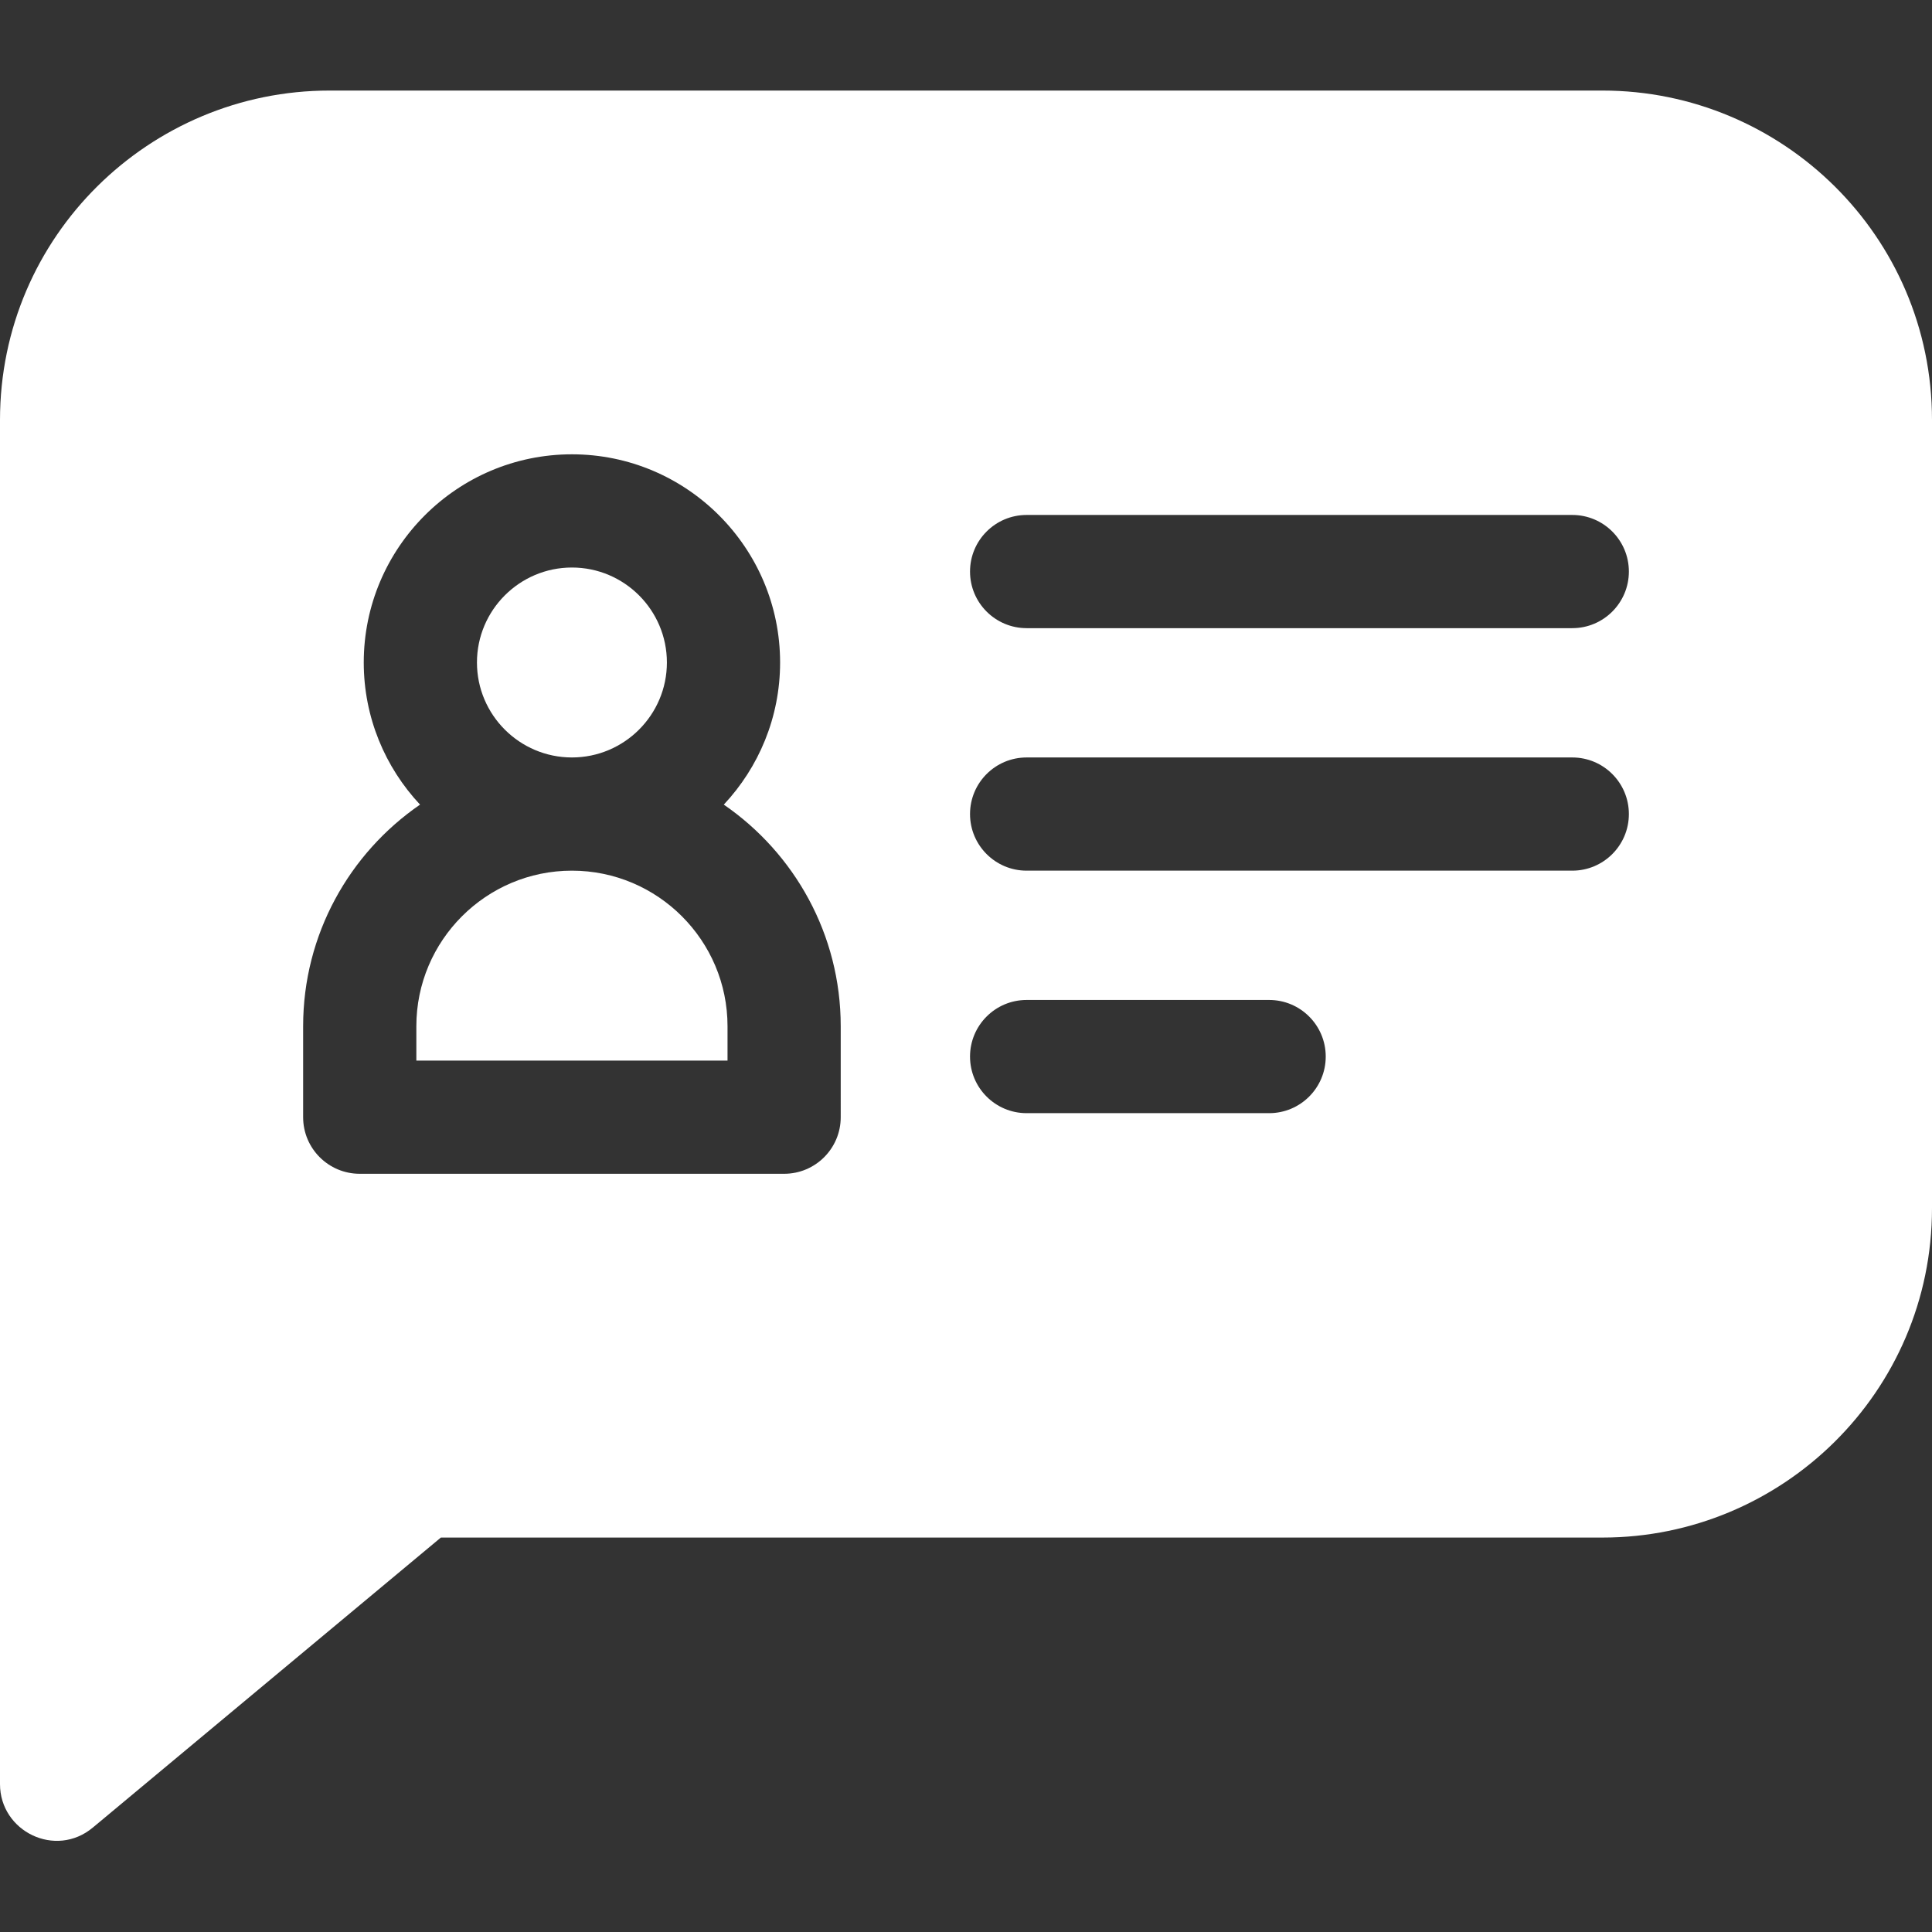
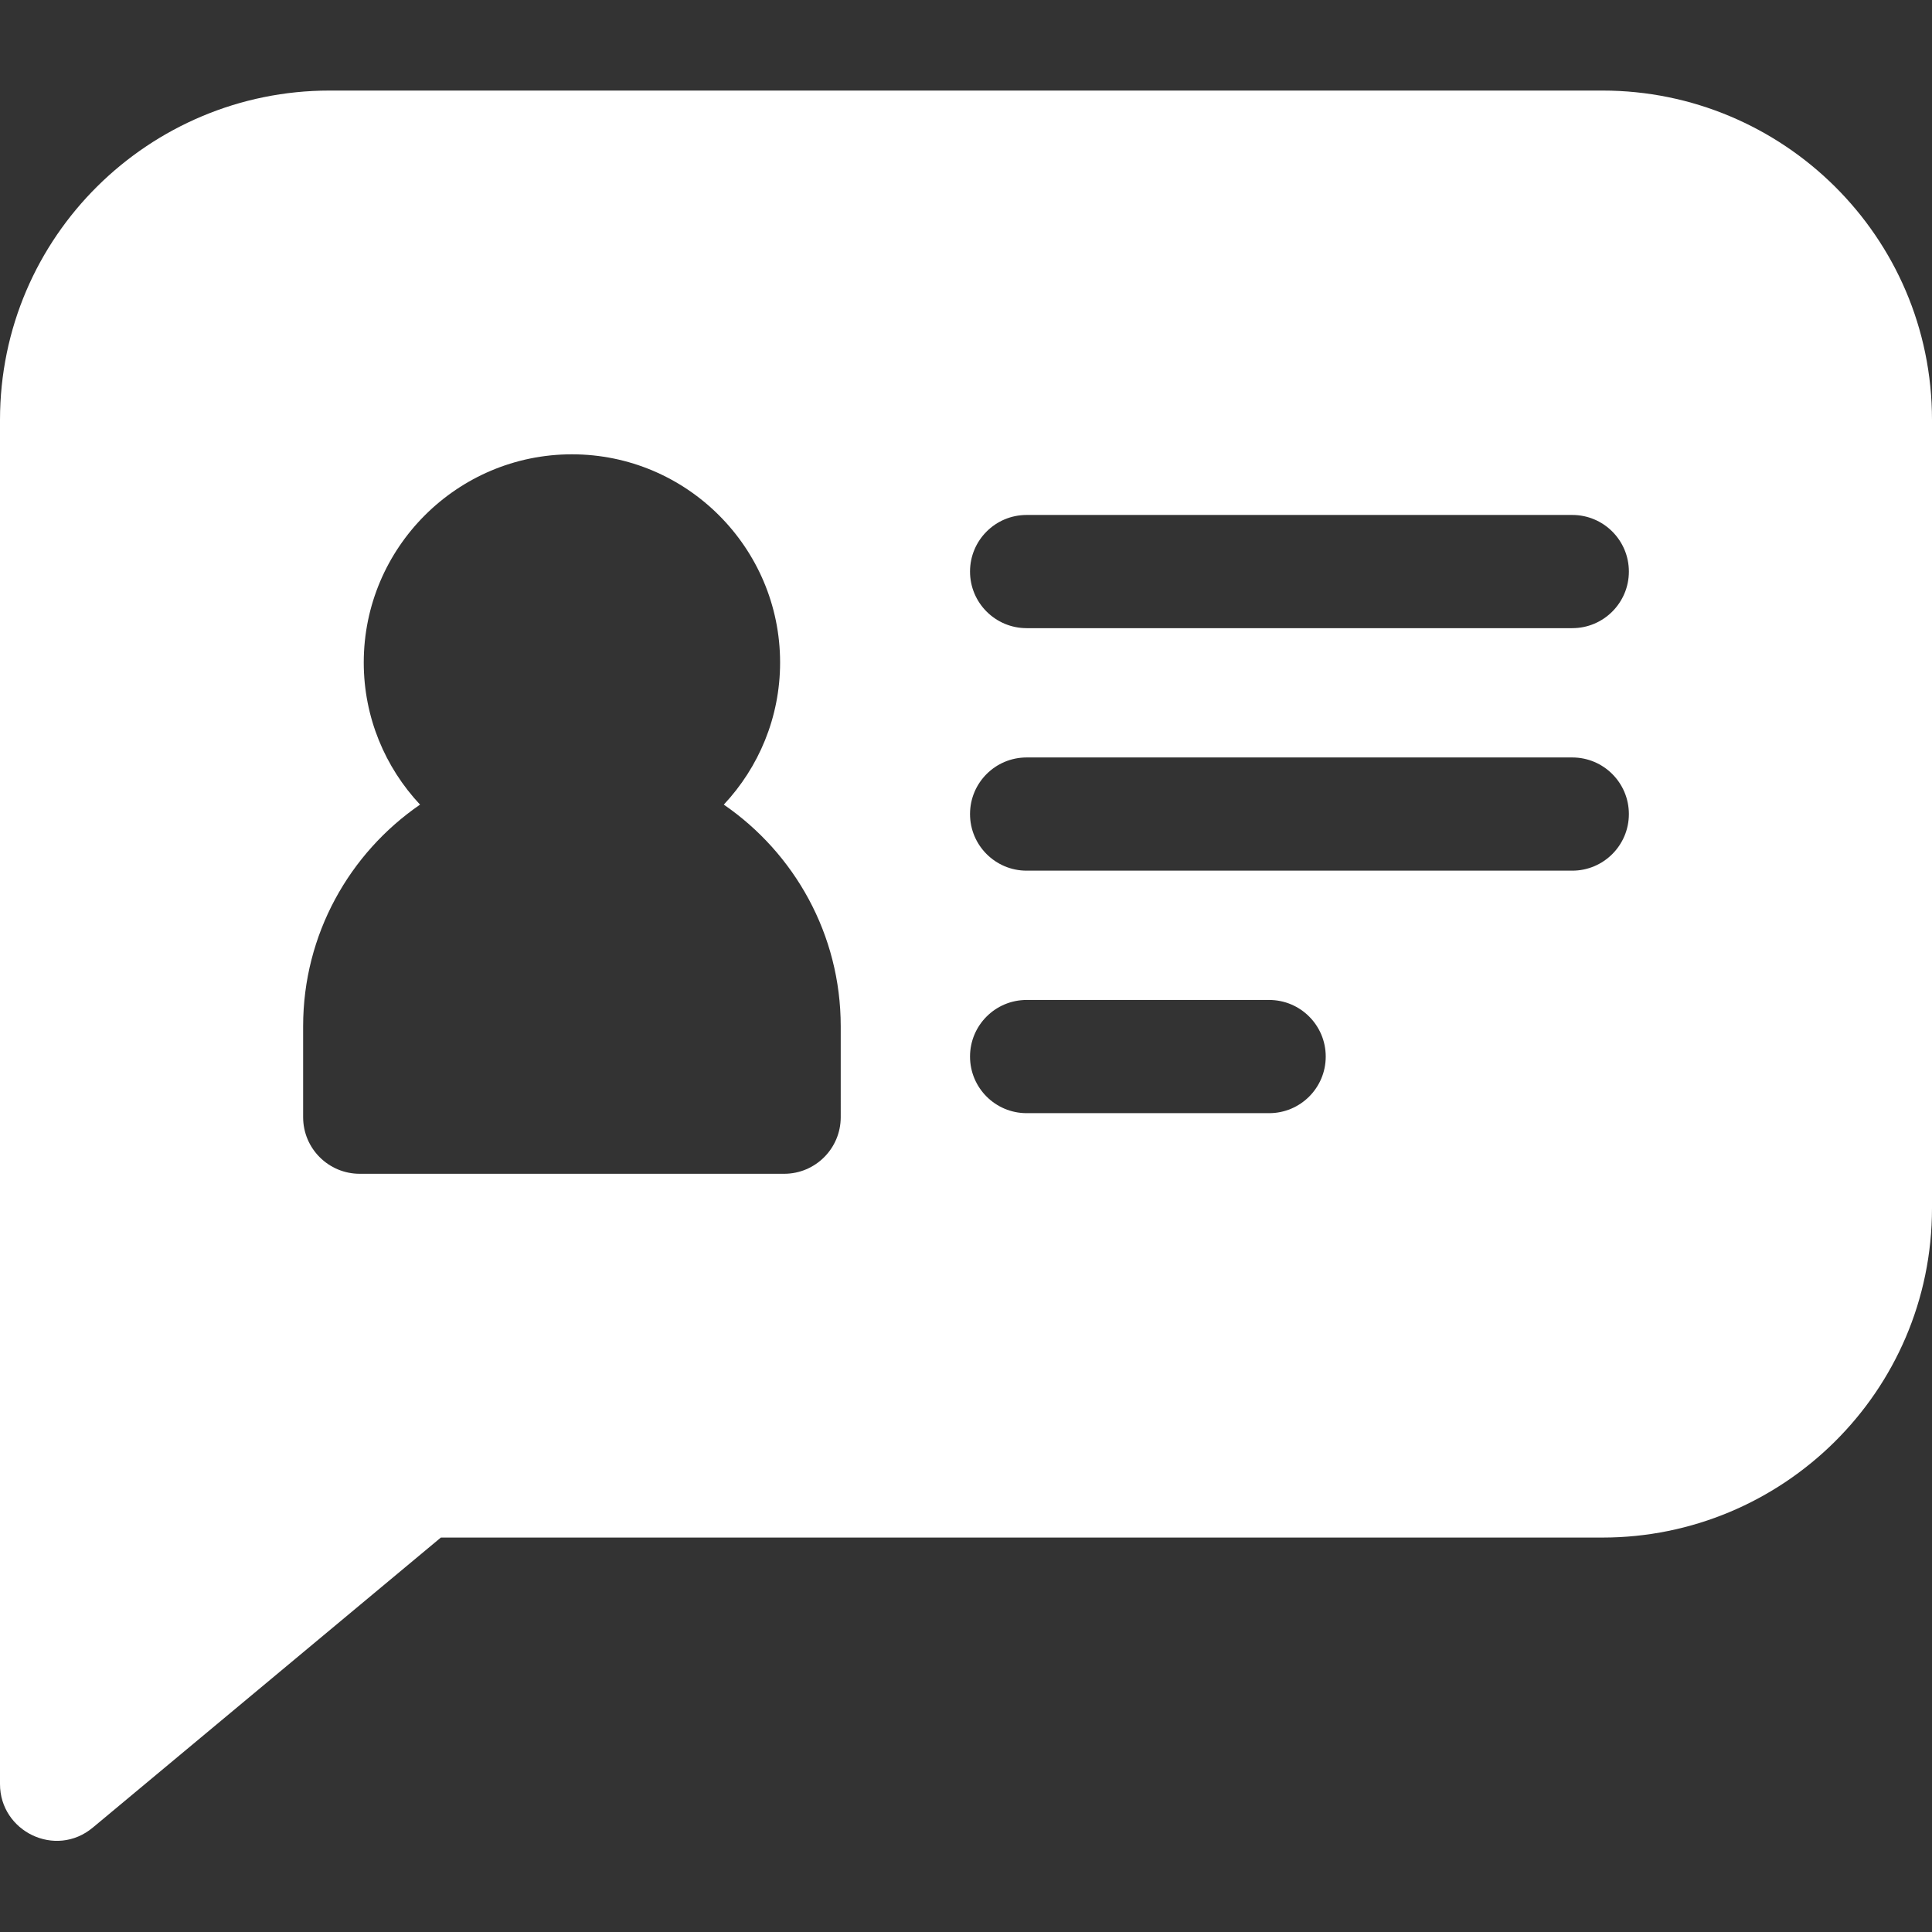
<svg xmlns="http://www.w3.org/2000/svg" height="512pt" viewBox="0 -24 512 512" width="512pt">
  <rect x="0" y="-24" width="512" height="512" fill="#333333" stroke="none" />
-   <path fill="#FFFFFF" d="m151.566 176.734c13.879 0 25.168-11.289 25.168-25.168 0-13.875-11.289-25.168-25.168-25.168-13.875 0-25.168 11.293-25.168 25.168 0 13.879 11.293 25.168 25.168 25.168zm0 0" />
-   <path fill="#FFFFFF" d="m151.566 206.734c-22.734 0-41.23 18.496-41.23 41.23v9.102h82.465v-9.102c0-22.734-18.496-41.23-41.234-41.23zm0 0" />
  <path fill="#FFFFFF" d="m424.699 0h-337.398c-47.559 0-87.301 38.512-87.301 87.301v361.5c0 12.543 14.707 19.773 24.602 11.523l92.23-76.855h307.867c47.547 0 87.301-38.492 87.301-87.301v-208.867c0-48.766-39.715-87.301-87.301-87.301zm-201.898 272.066c0 8.285-6.715 15-15 15h-112.469c-8.281 0-15-6.715-15-15v-24.102c0-24.352 12.289-45.875 30.984-58.73-9.242-9.867-14.918-23.113-14.918-37.668 0-30.418 24.75-55.168 55.168-55.168 30.418 0 55.168 24.75 55.168 55.168 0 14.555-5.676 27.801-14.918 37.668 18.695 12.855 30.984 34.383 30.984 58.73zm113.531-1.066h-64.266c-8.285 0-15-6.715-15-15s6.715-15 15-15h64.266c8.285 0 15 6.715 15 15s-6.715 15-15 15zm80.336-64.266h-144.602c-8.285 0-15-6.719-15-15 0-8.285 6.715-15 15-15h144.602c8.281 0 15 6.715 15 15 0 8.281-6.719 15-15 15zm0-64.266h-144.602c-8.285 0-15-6.719-15-15 0-8.285 6.715-15 15-15h144.602c8.281 0 15 6.715 15 15 0 8.281-6.719 15-15 15zm0 0" />
</svg>